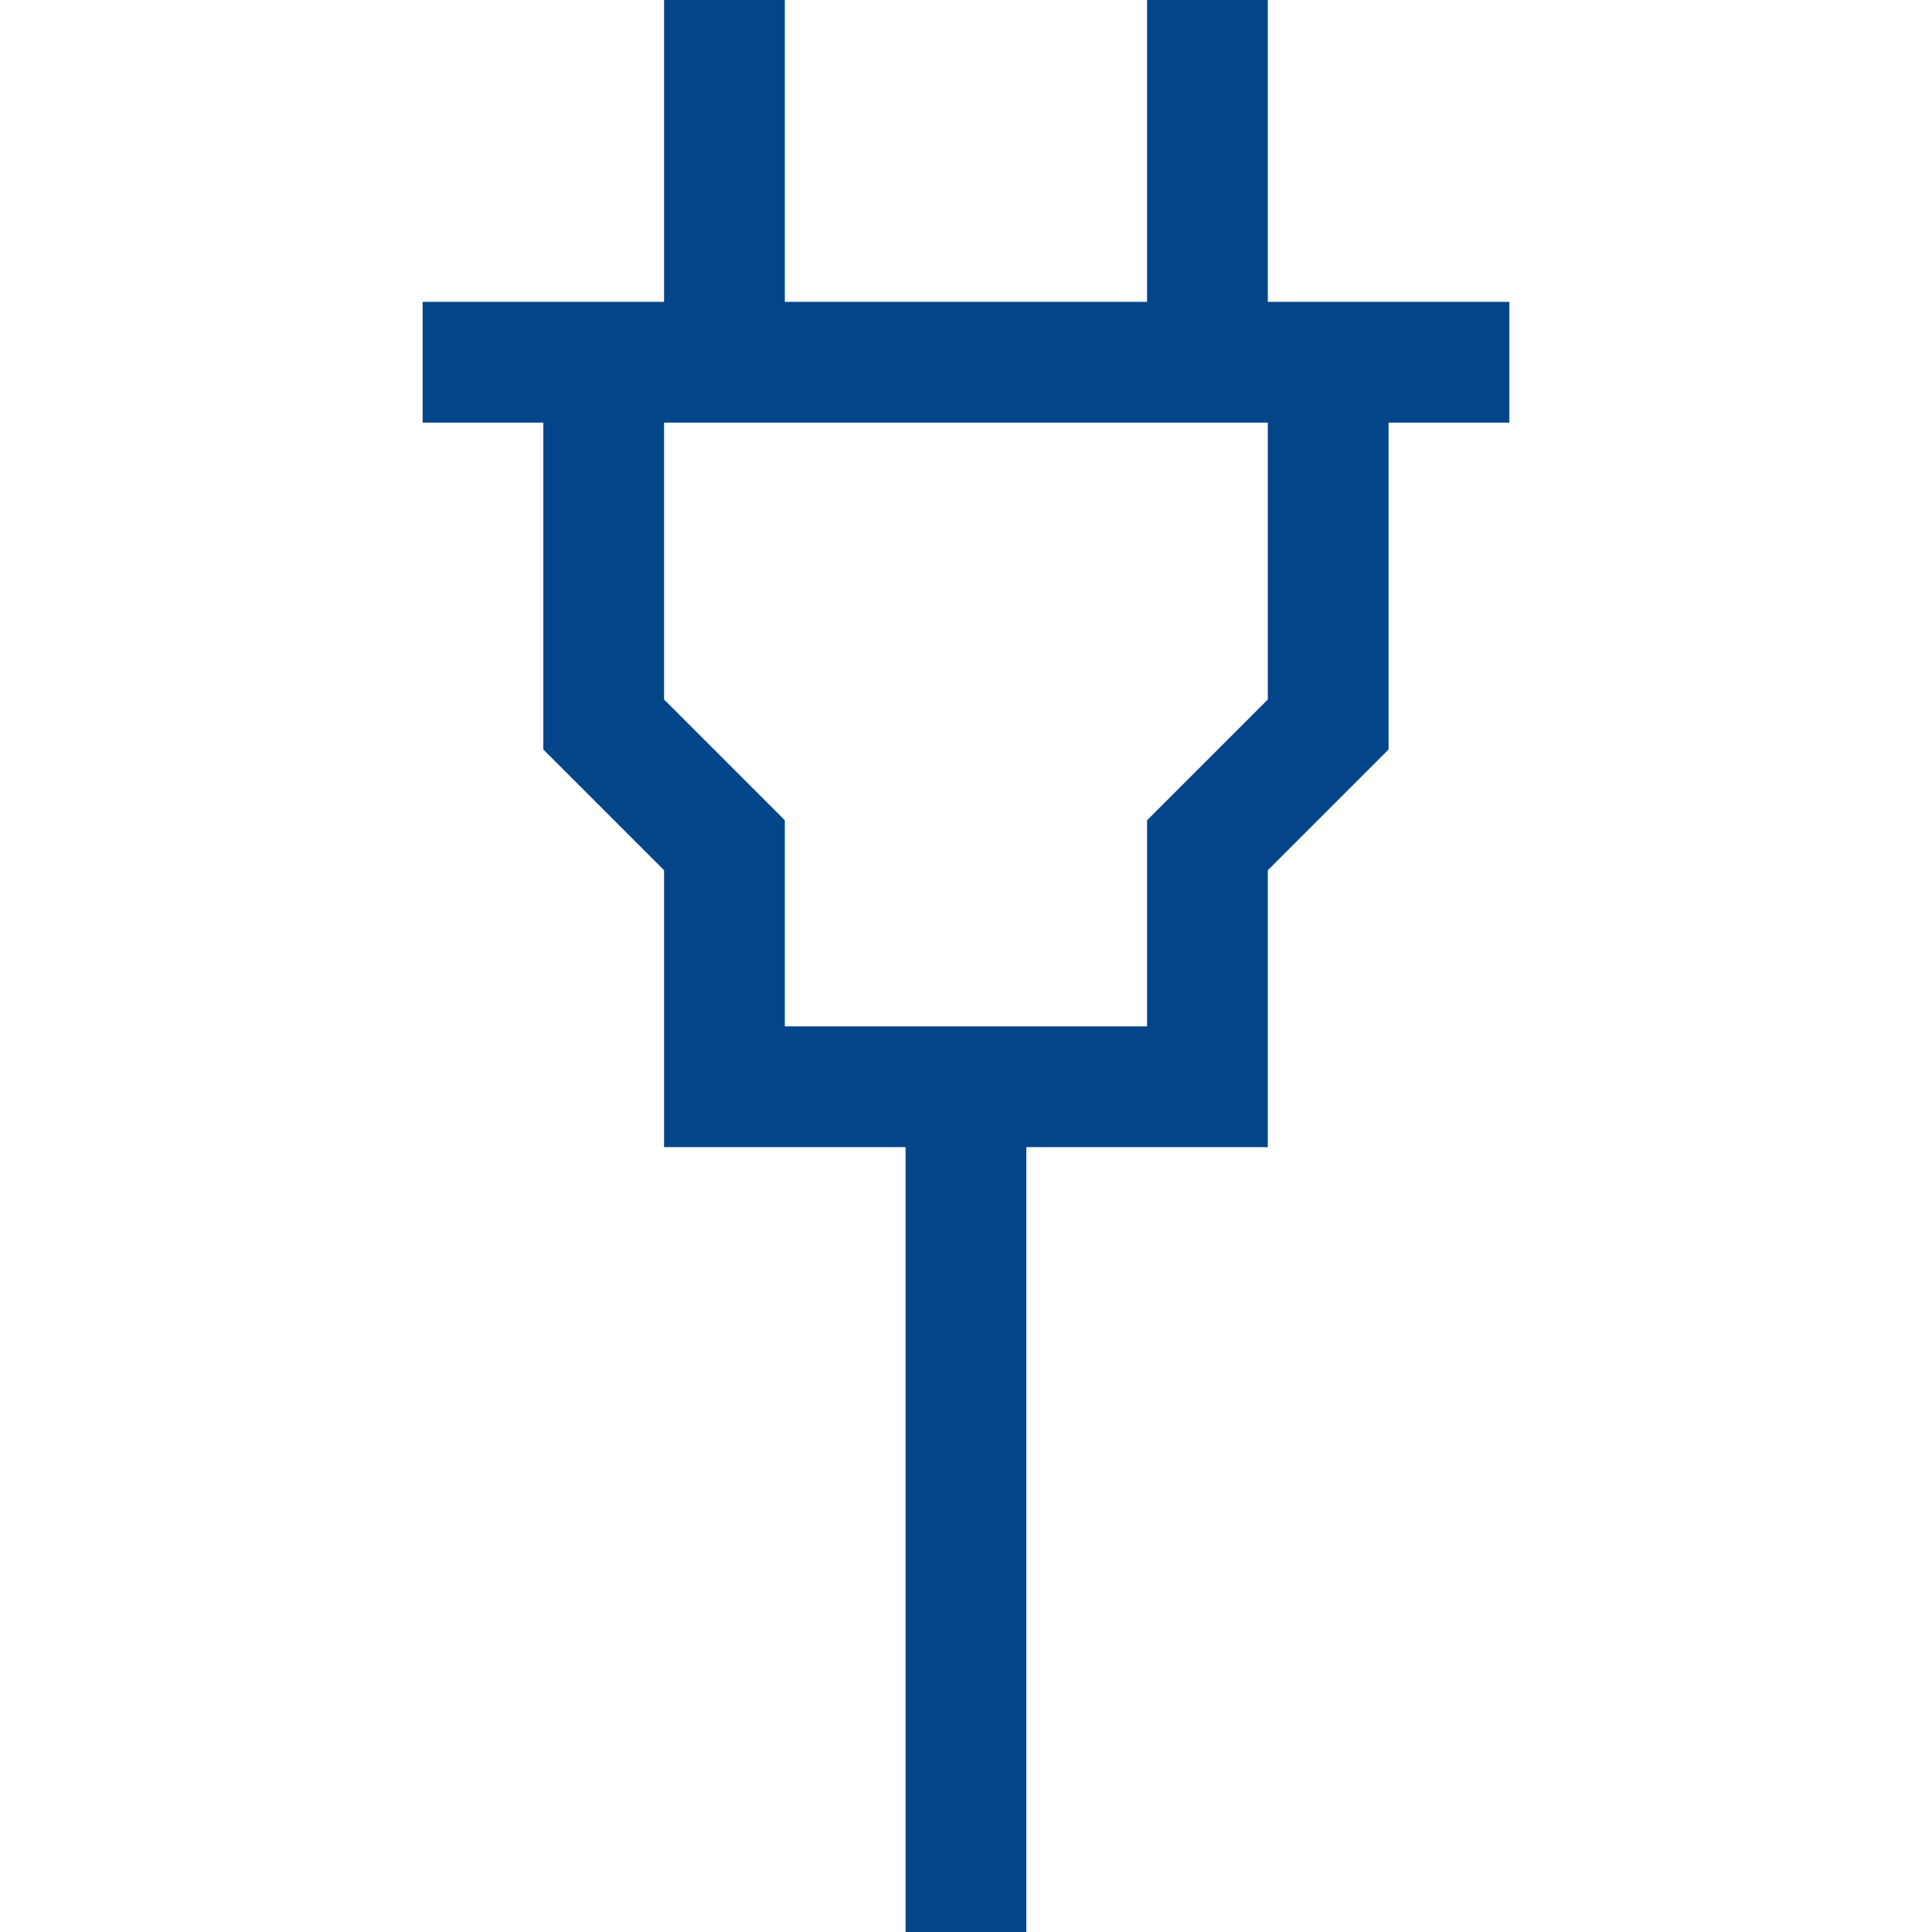
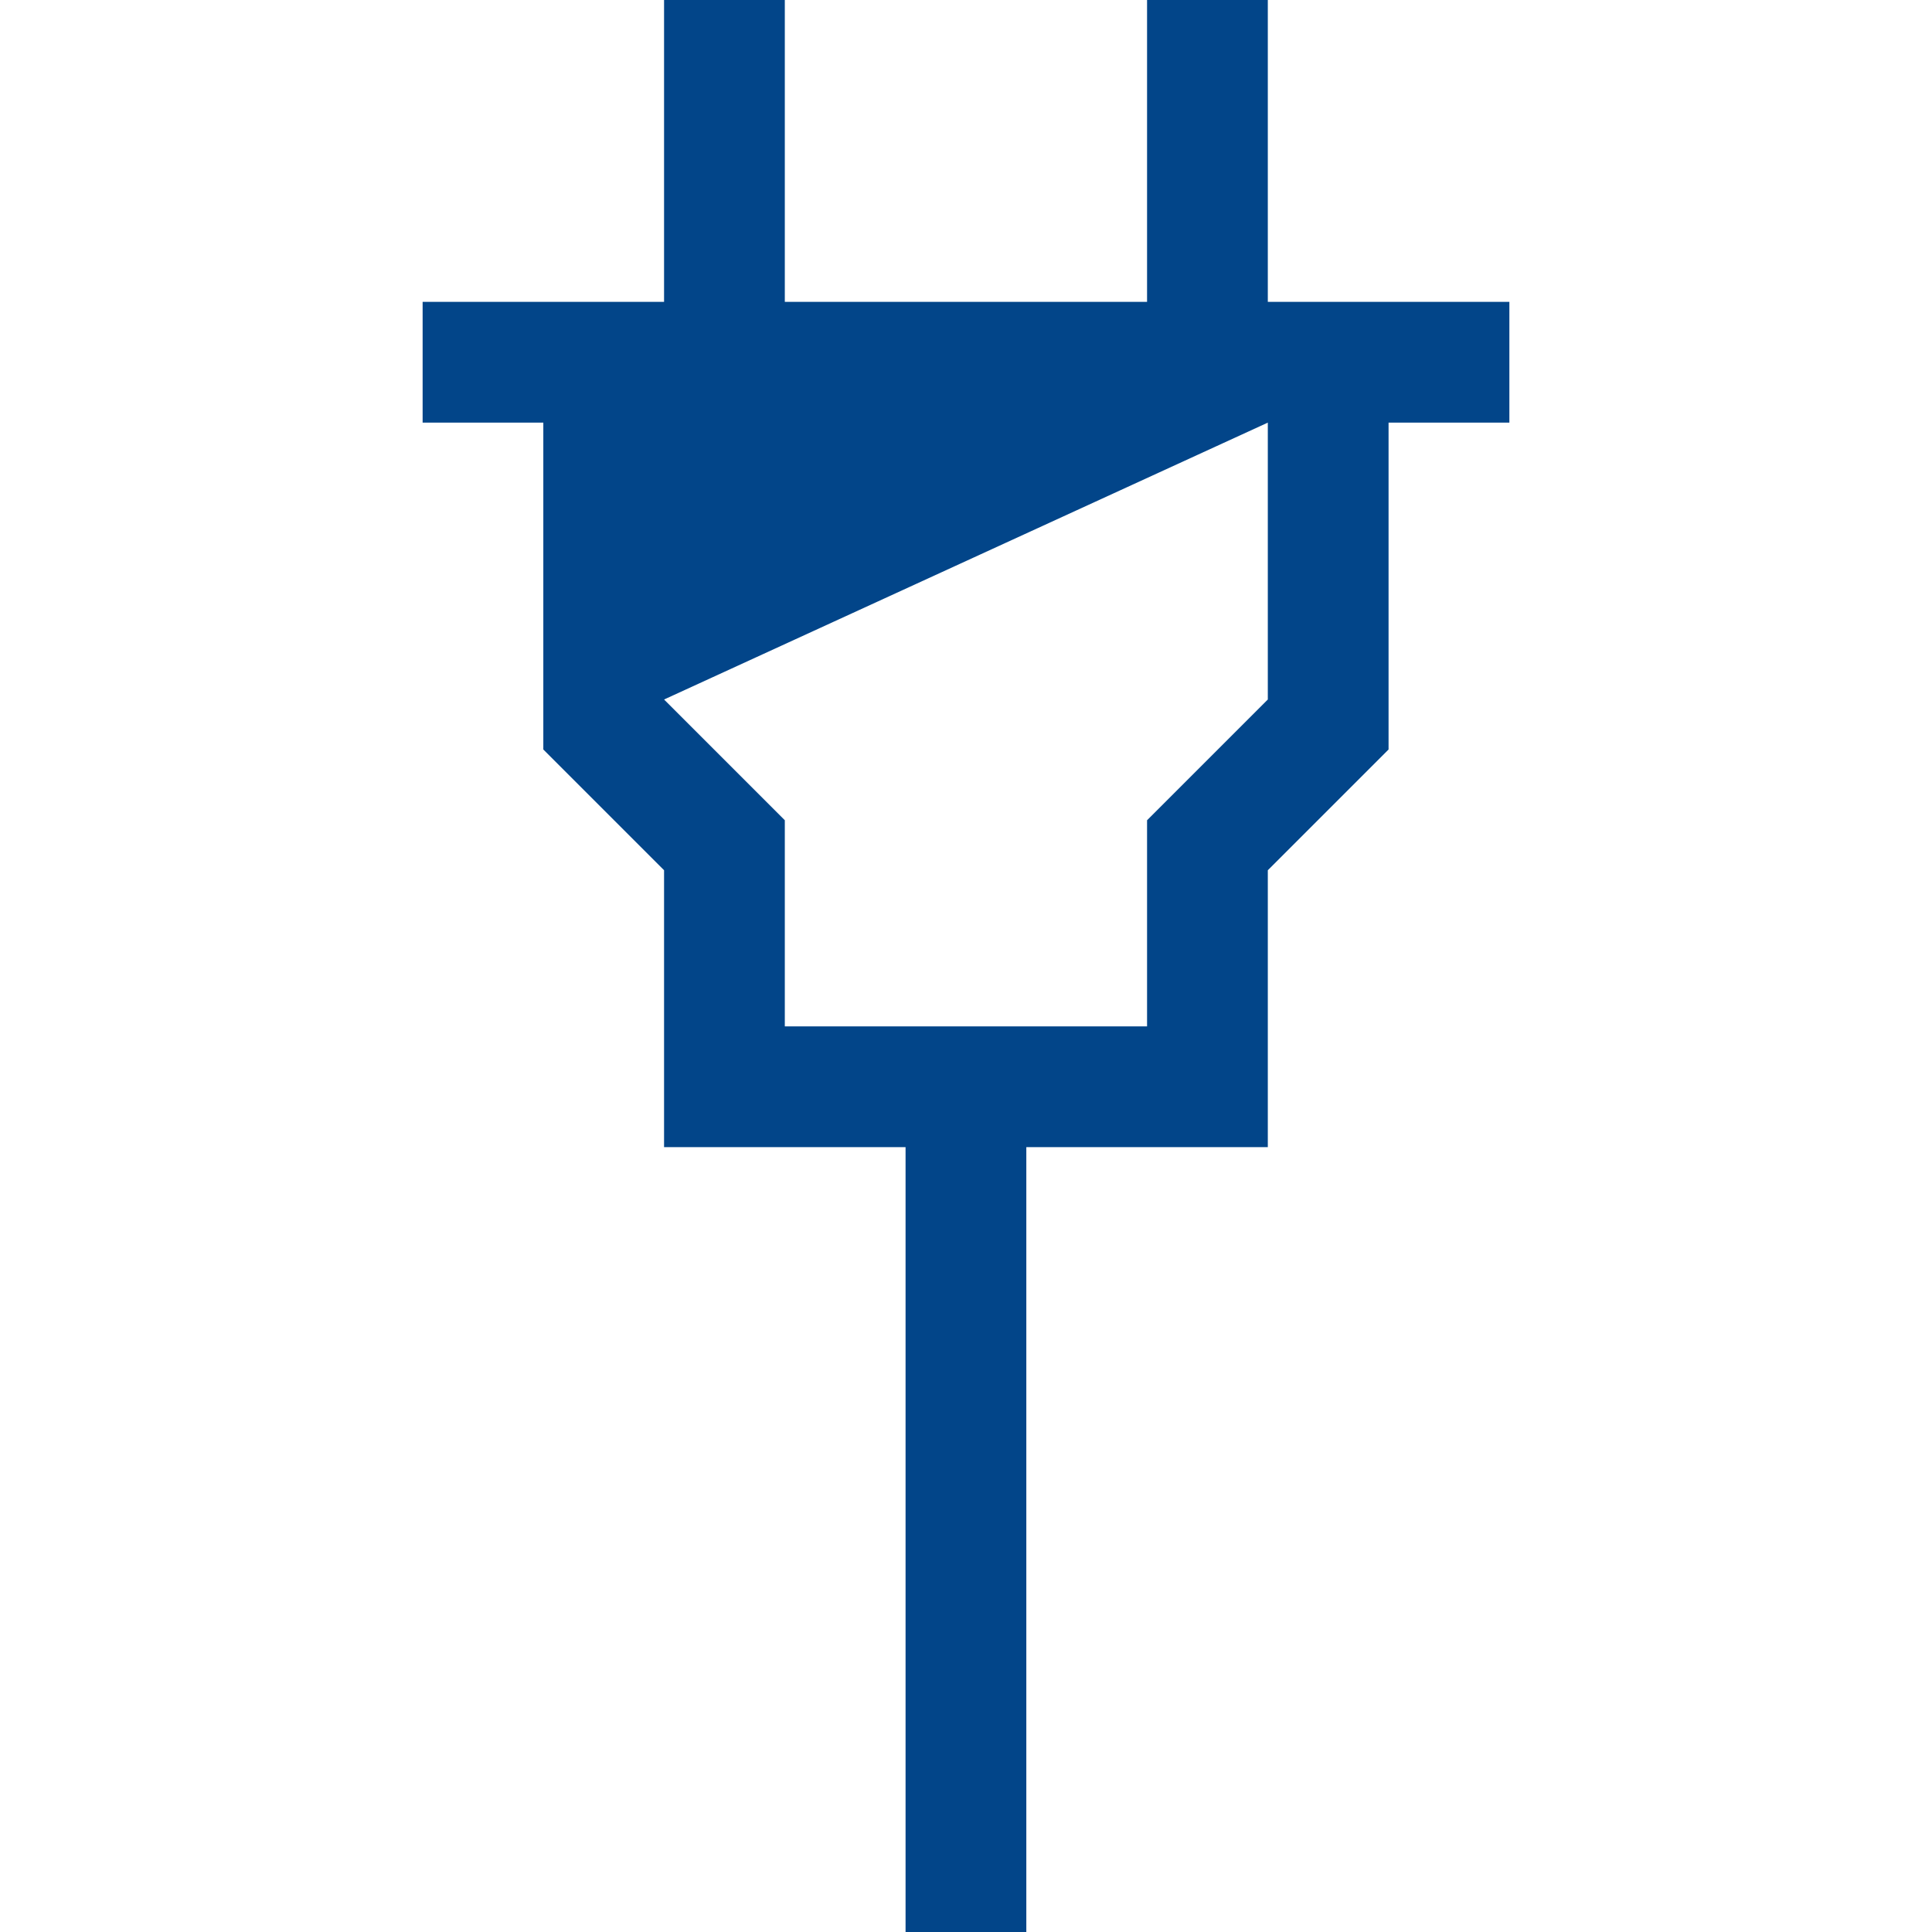
<svg xmlns="http://www.w3.org/2000/svg" version="1.1" width="32" height="32" viewBox="0 0 32 32">
  <title>gewerbe-elektronik</title>
-   <path fill="#024589" d="M10.999 0v5h-3.999v2h1.999v5.414l2 2v4.586h4v13h2v-13h4v-4.586l2-2v-5.414h2.001v-2h-4.001v-5h-2v5h-6v-5zM20.999 7v4.586l-2 2v3.414h-6v-3.414l-2-2v-4.586z" />
+   <path fill="#024589" d="M10.999 0v5h-3.999v2h1.999v5.414l2 2v4.586h4v13h2v-13h4v-4.586l2-2v-5.414h2.001v-2h-4.001v-5h-2v5h-6v-5zM20.999 7v4.586l-2 2v3.414h-6v-3.414l-2-2z" />
</svg>